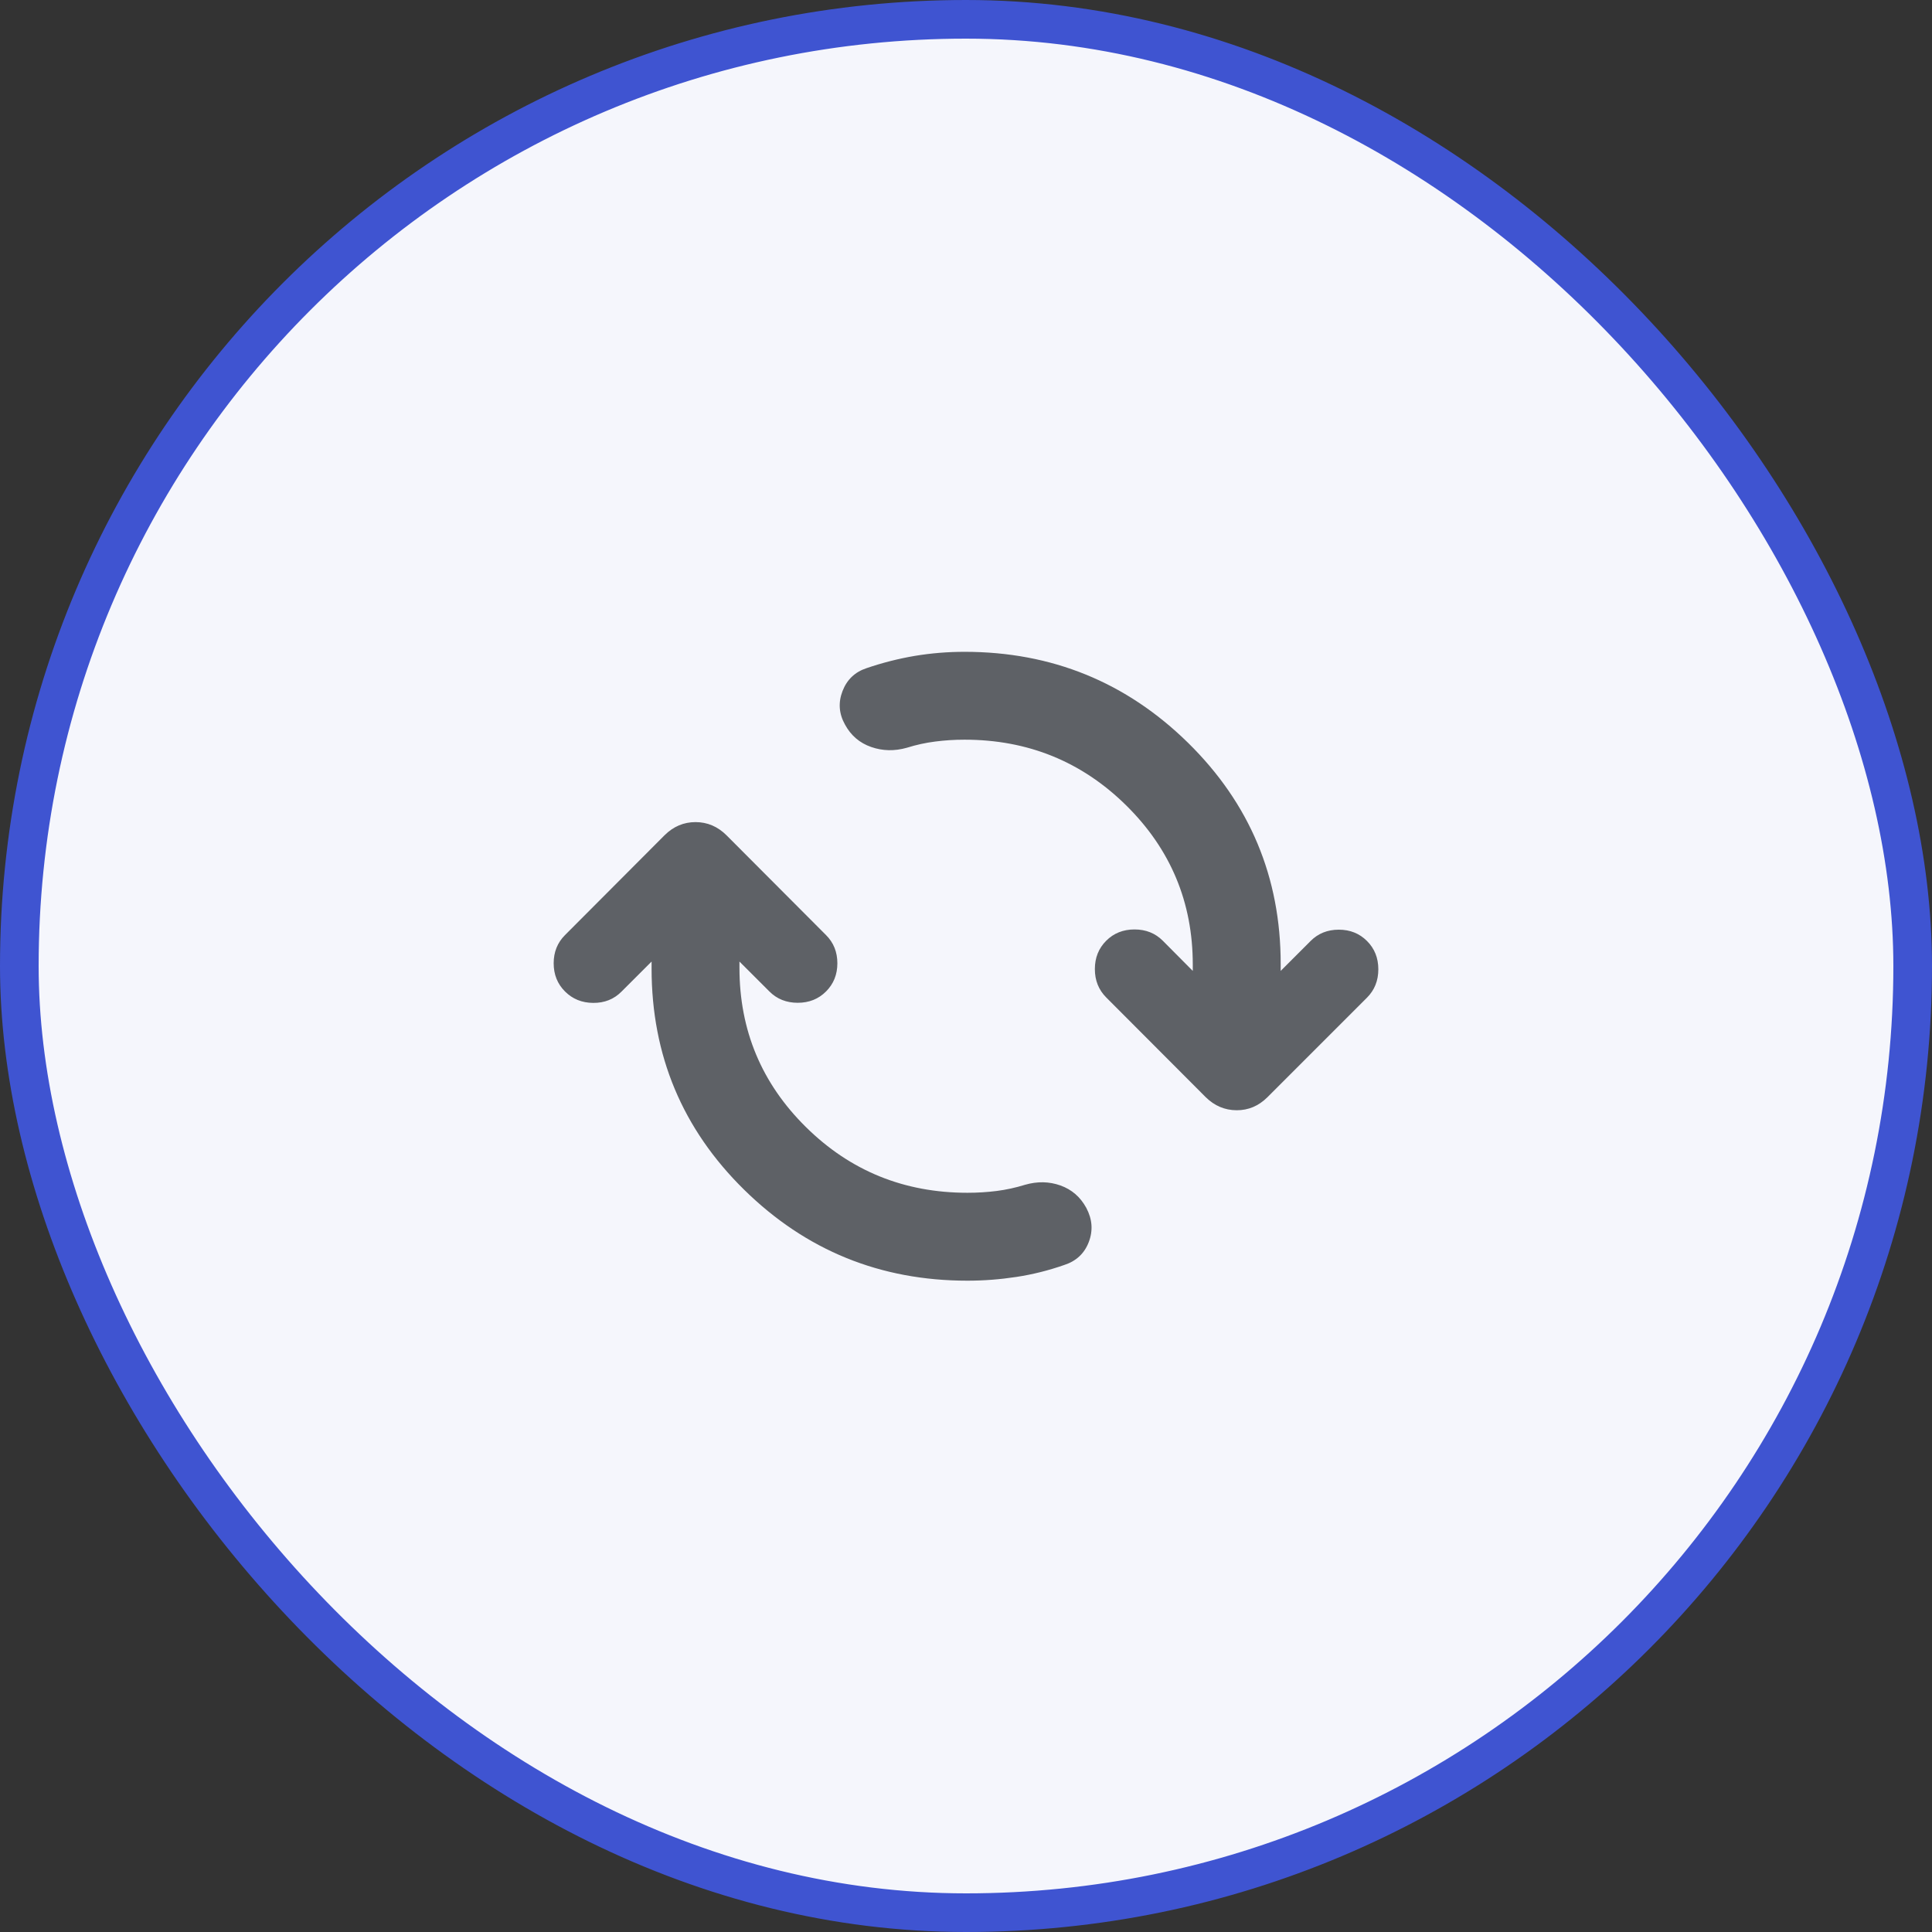
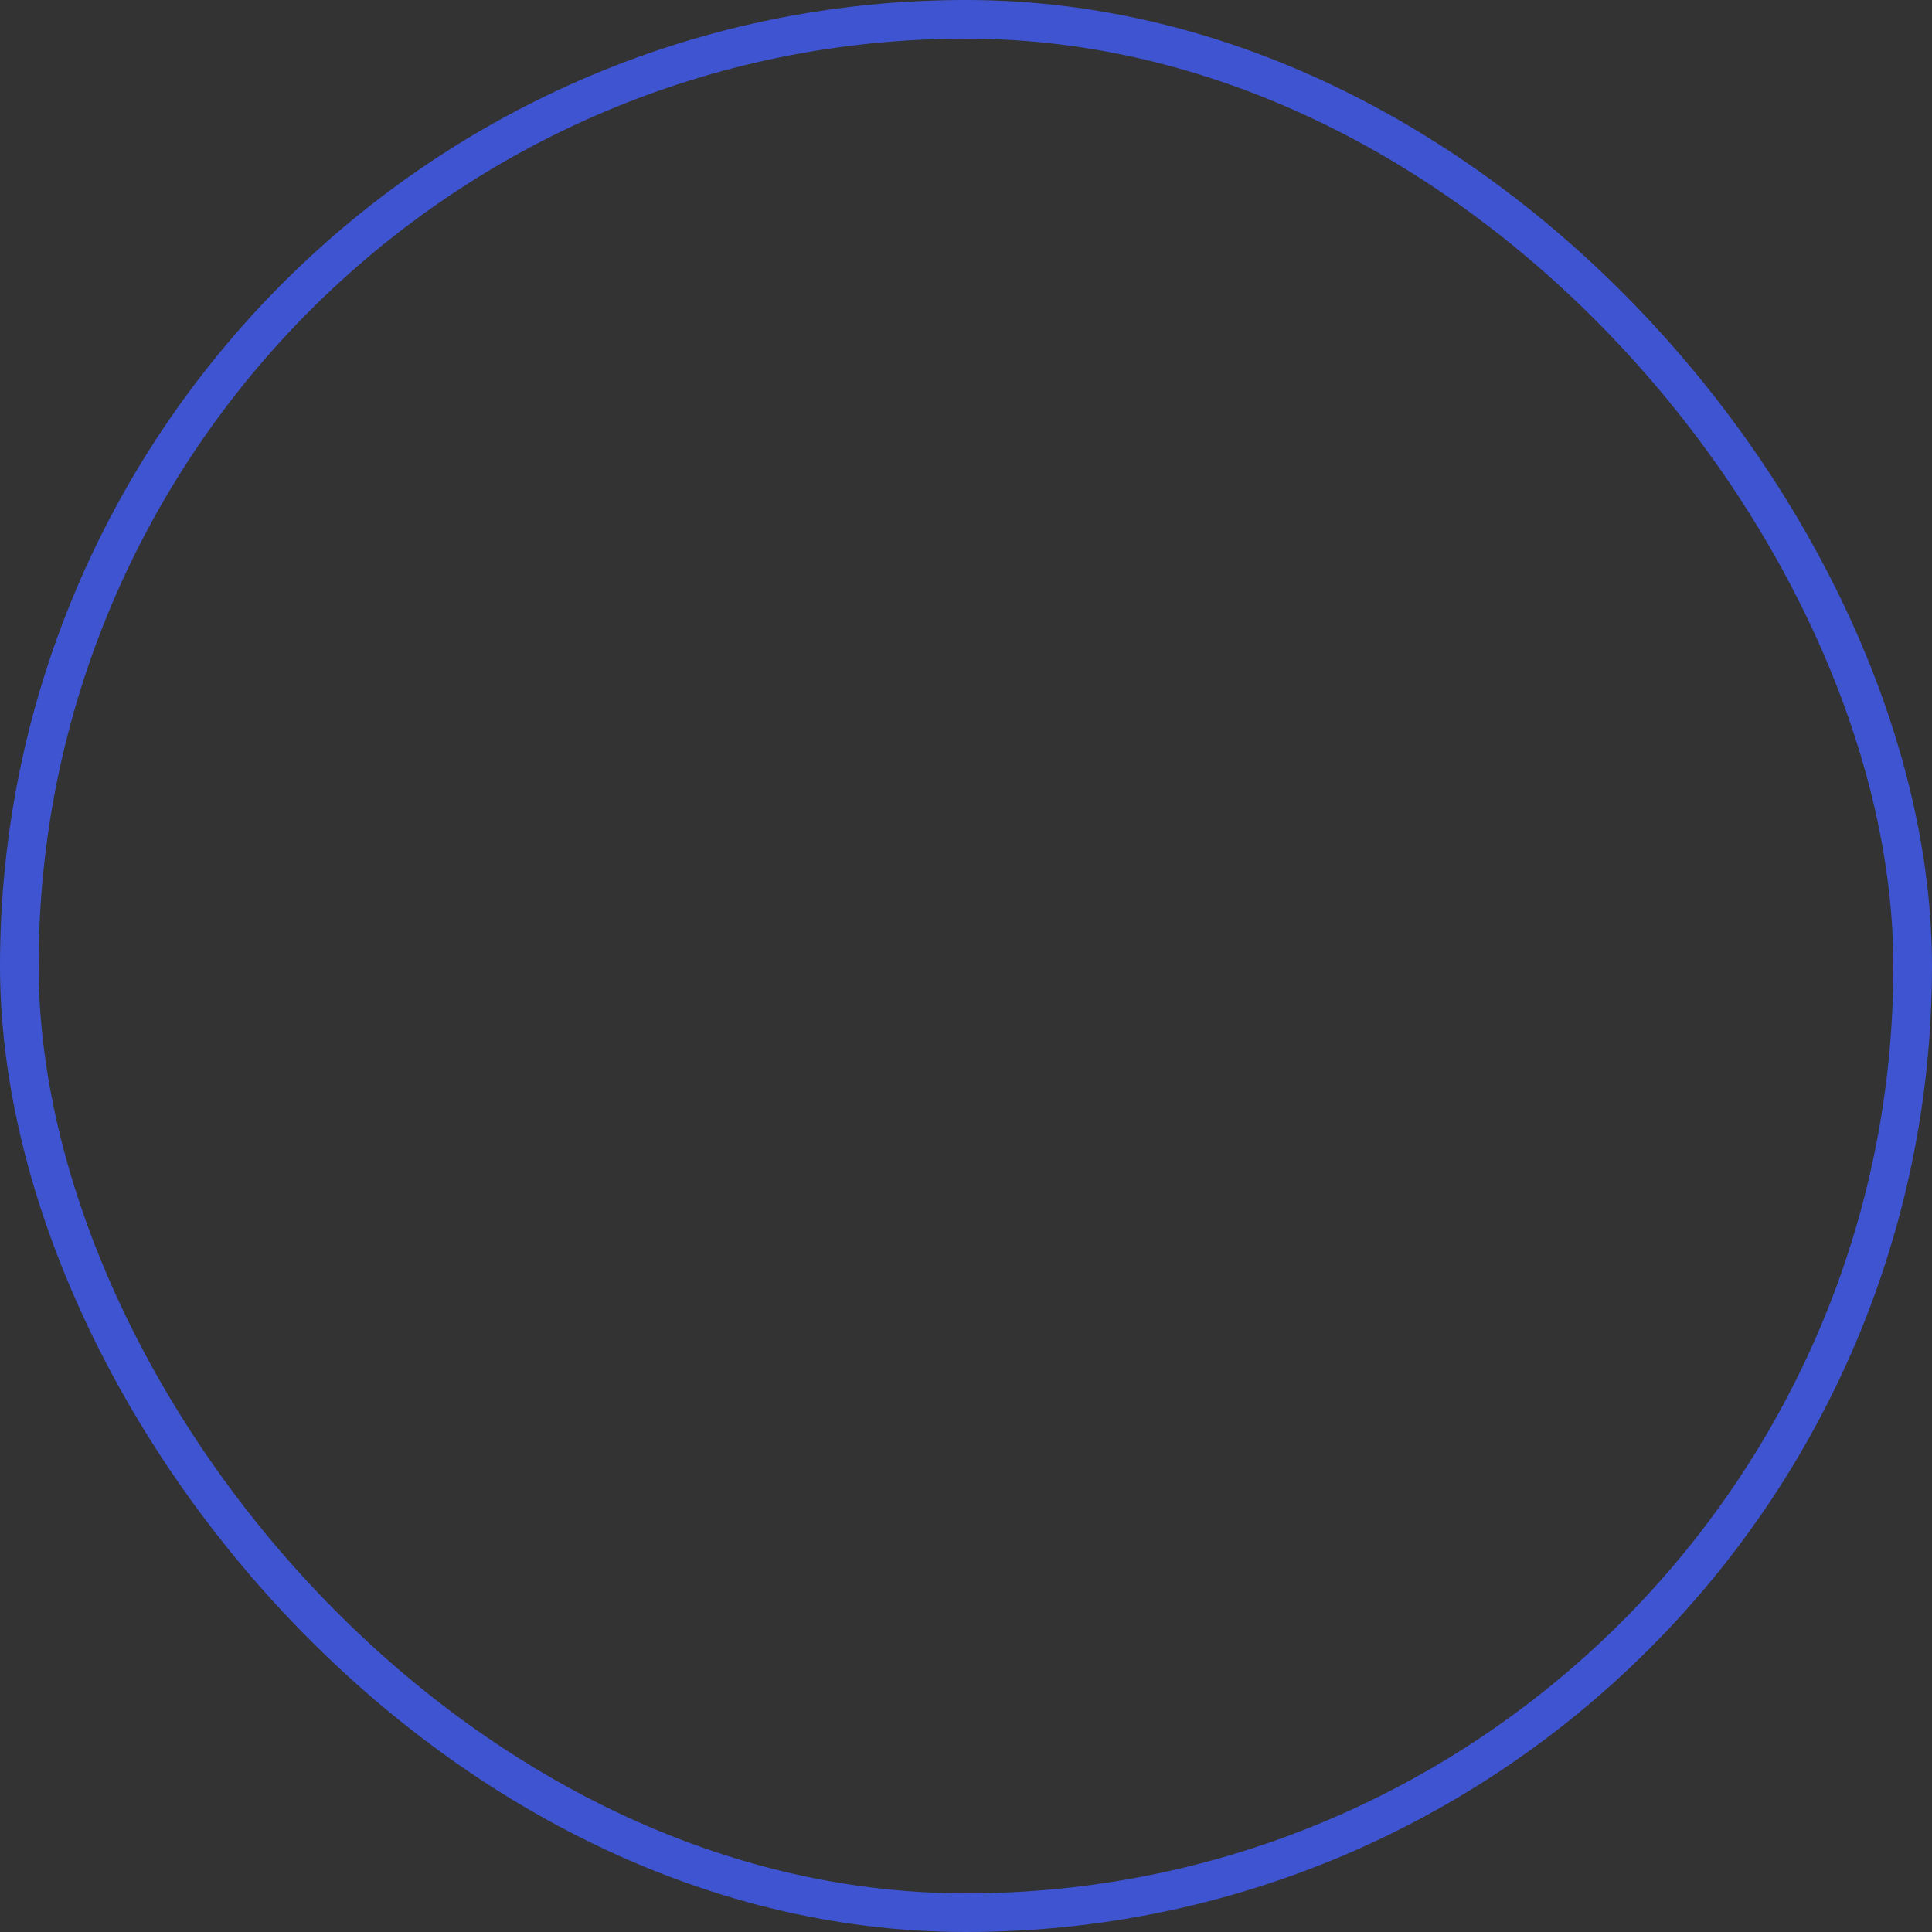
<svg xmlns="http://www.w3.org/2000/svg" width="50" height="50" viewBox="0 0 50 50" fill="none">
  <rect x="0" y="0" width="50" height="50" fill="#333333" stroke="none" />
-   <rect x="0.5" y="0.5" width="49" height="49" rx="24.5" fill="#F5F6FC" />
  <rect x="0.5" y="0.5" width="49" height="49" rx="24.5" stroke="#3F54D1" />
-   <path d="M25.038 33.144C22.781 33.144 20.854 32.359 19.257 30.789C17.661 29.219 16.863 27.311 16.863 25.066V24.885L16.082 25.665C15.887 25.861 15.643 25.957 15.352 25.955C15.061 25.953 14.818 25.855 14.622 25.659C14.427 25.464 14.329 25.221 14.329 24.929C14.329 24.638 14.427 24.395 14.622 24.2L17.198 21.617C17.426 21.39 17.694 21.276 18 21.276C18.306 21.276 18.574 21.39 18.802 21.617L21.378 24.2C21.573 24.395 21.671 24.638 21.671 24.929C21.671 25.221 21.573 25.464 21.378 25.659C21.182 25.855 20.938 25.952 20.645 25.952C20.352 25.952 20.107 25.855 19.912 25.659L19.137 24.885V25.048C19.137 26.663 19.711 28.037 20.858 29.169C22.005 30.302 23.398 30.869 25.038 30.869C25.297 30.869 25.549 30.853 25.796 30.822C26.042 30.79 26.286 30.737 26.528 30.662C26.848 30.57 27.153 30.576 27.445 30.68C27.737 30.785 27.959 30.977 28.113 31.259C28.27 31.554 28.291 31.849 28.177 32.145C28.063 32.442 27.85 32.639 27.539 32.739C27.135 32.88 26.724 32.983 26.304 33.047C25.884 33.111 25.462 33.144 25.038 33.144ZM24.962 19.143C24.703 19.143 24.451 19.159 24.204 19.191C23.958 19.222 23.714 19.275 23.472 19.351C23.152 19.442 22.844 19.436 22.546 19.332C22.247 19.228 22.022 19.035 21.869 18.753C21.711 18.471 21.69 18.182 21.804 17.886C21.918 17.59 22.125 17.392 22.423 17.293C22.839 17.151 23.257 17.045 23.677 16.974C24.097 16.904 24.525 16.869 24.962 16.869C27.219 16.869 29.147 17.654 30.746 19.223C32.344 20.793 33.144 22.701 33.144 24.946V25.127L33.918 24.353C34.113 24.157 34.356 24.06 34.648 24.06C34.939 24.06 35.182 24.157 35.378 24.353C35.573 24.548 35.671 24.792 35.671 25.086C35.671 25.379 35.573 25.623 35.378 25.819L32.802 28.395C32.574 28.622 32.307 28.735 32.003 28.733C31.698 28.732 31.432 28.619 31.204 28.395L28.628 25.813C28.433 25.617 28.335 25.373 28.335 25.08C28.335 24.786 28.433 24.542 28.628 24.347C28.823 24.151 29.068 24.054 29.361 24.054C29.654 24.054 29.899 24.151 30.094 24.347L30.869 25.127V24.964C30.869 23.349 30.294 21.976 29.145 20.843C27.996 19.71 26.601 19.143 24.962 19.143Z" fill="#5E6166" />
</svg>